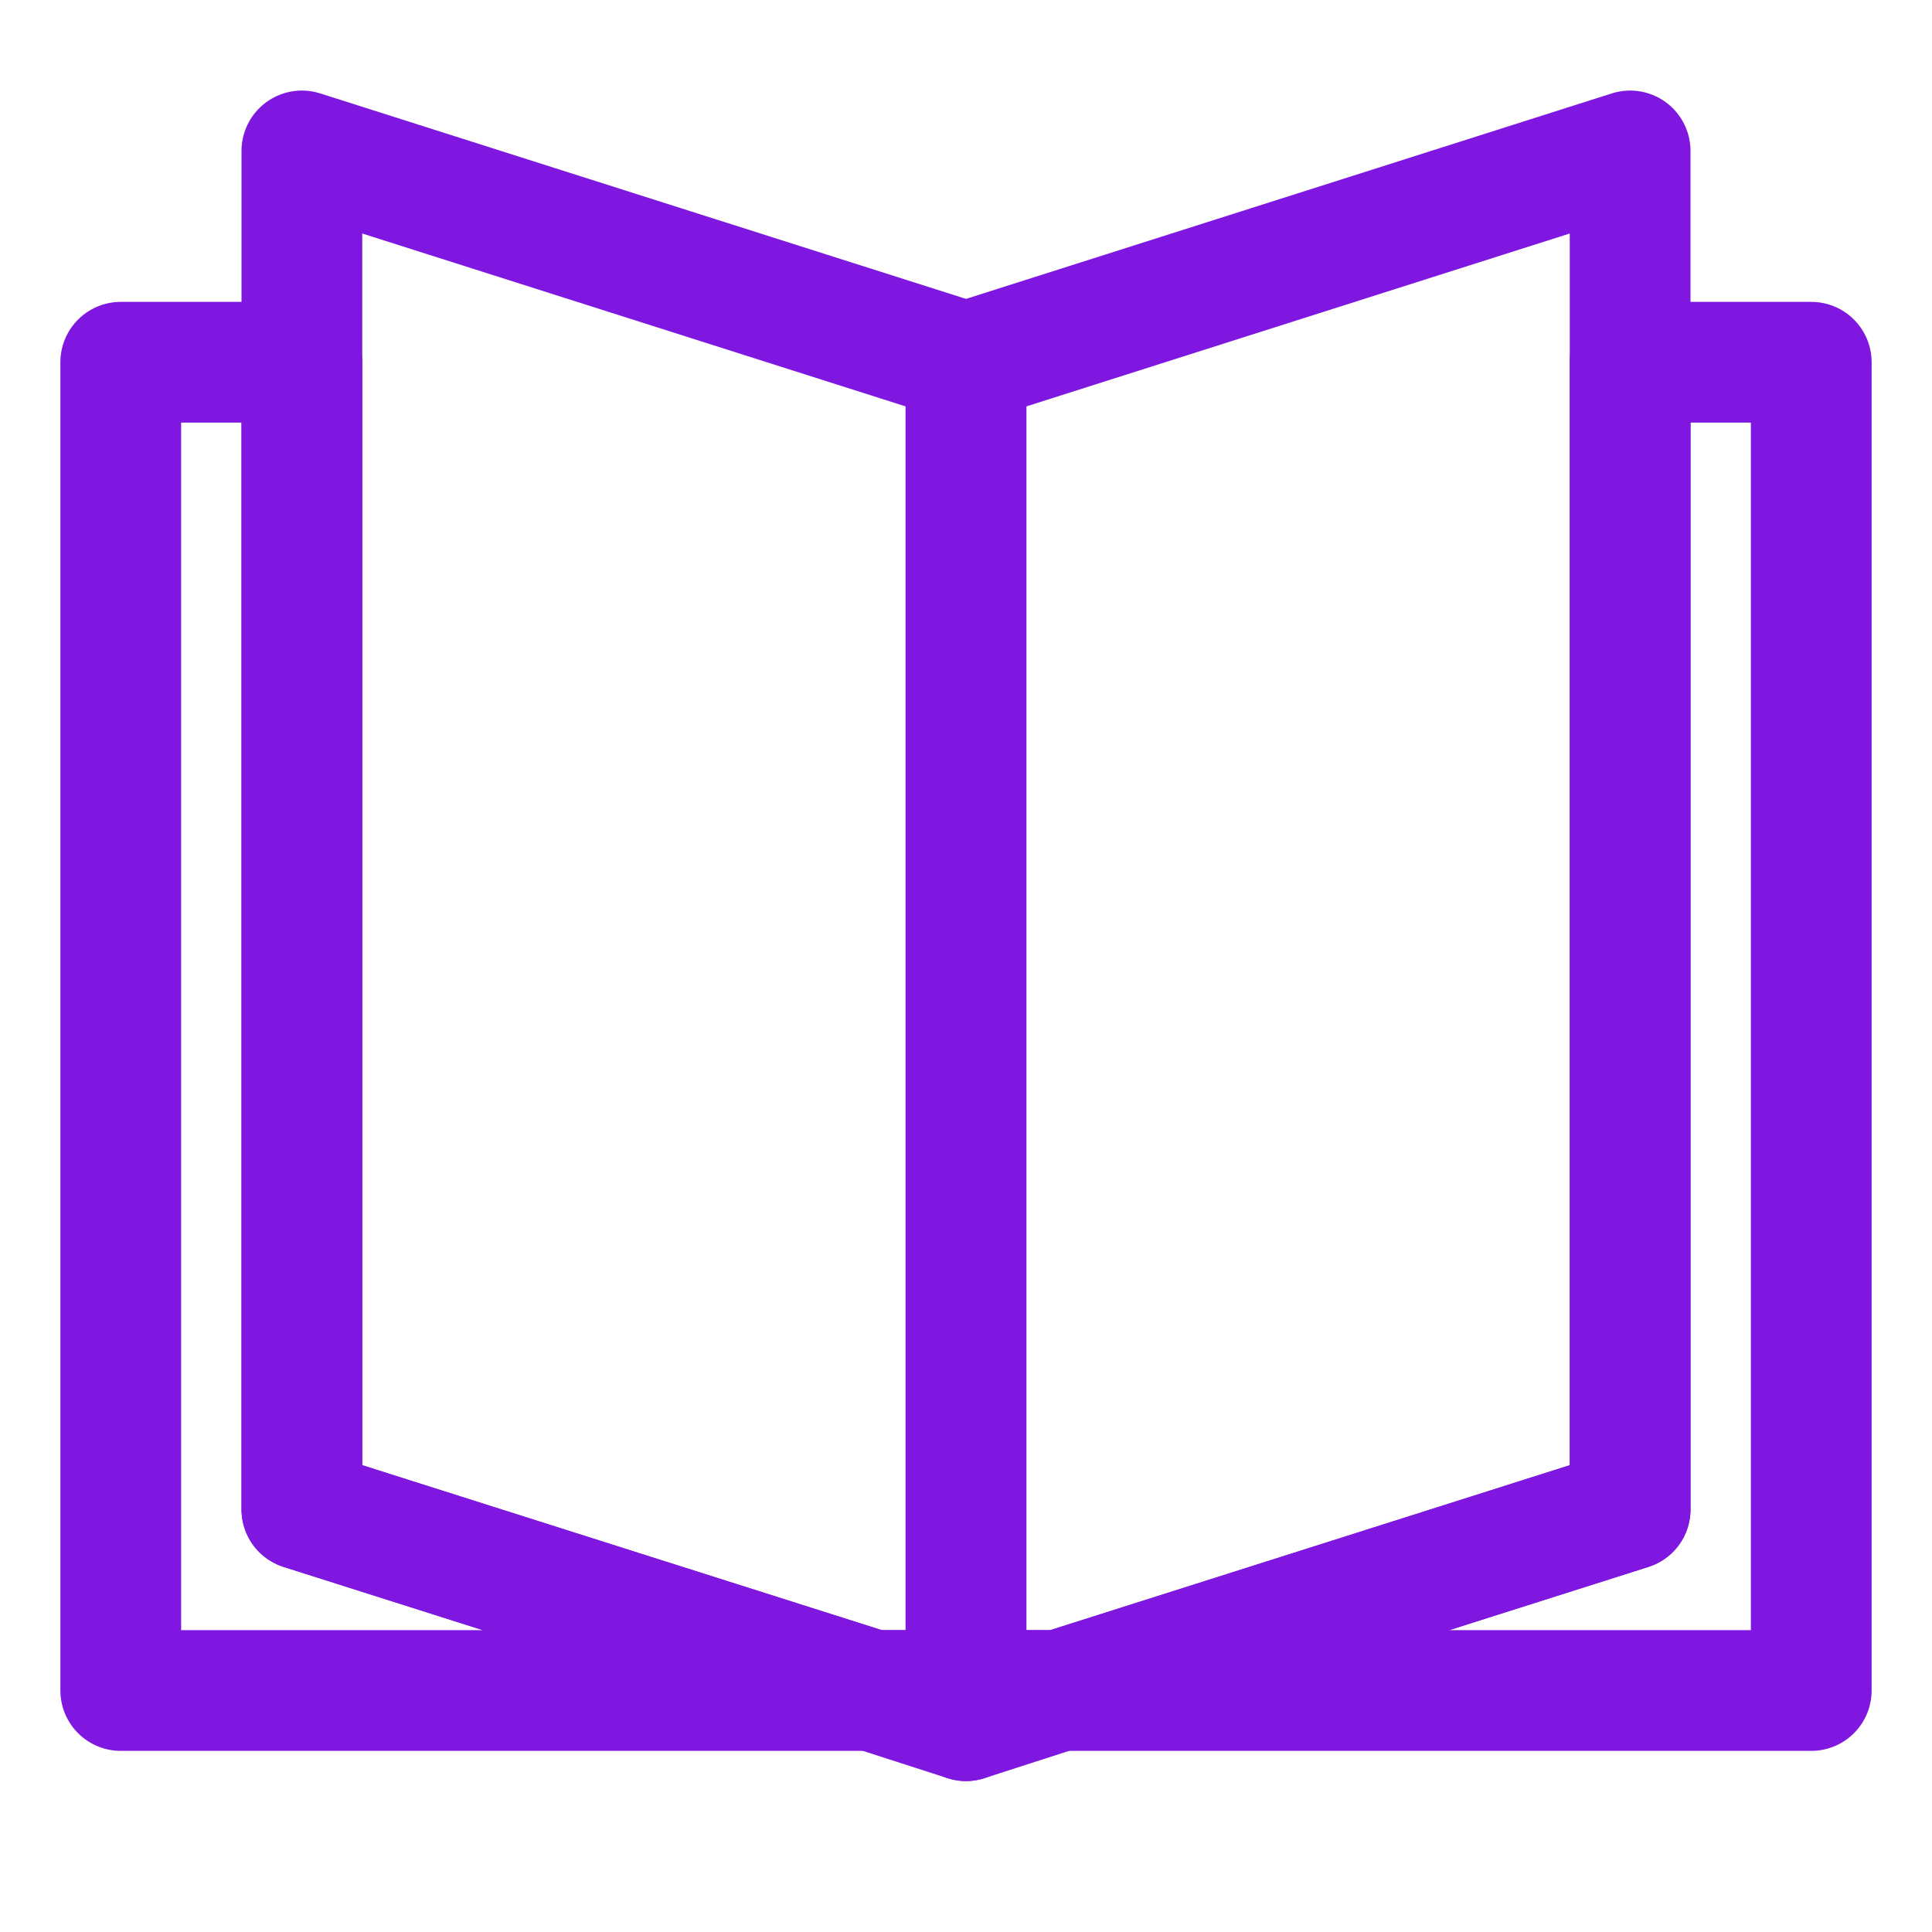
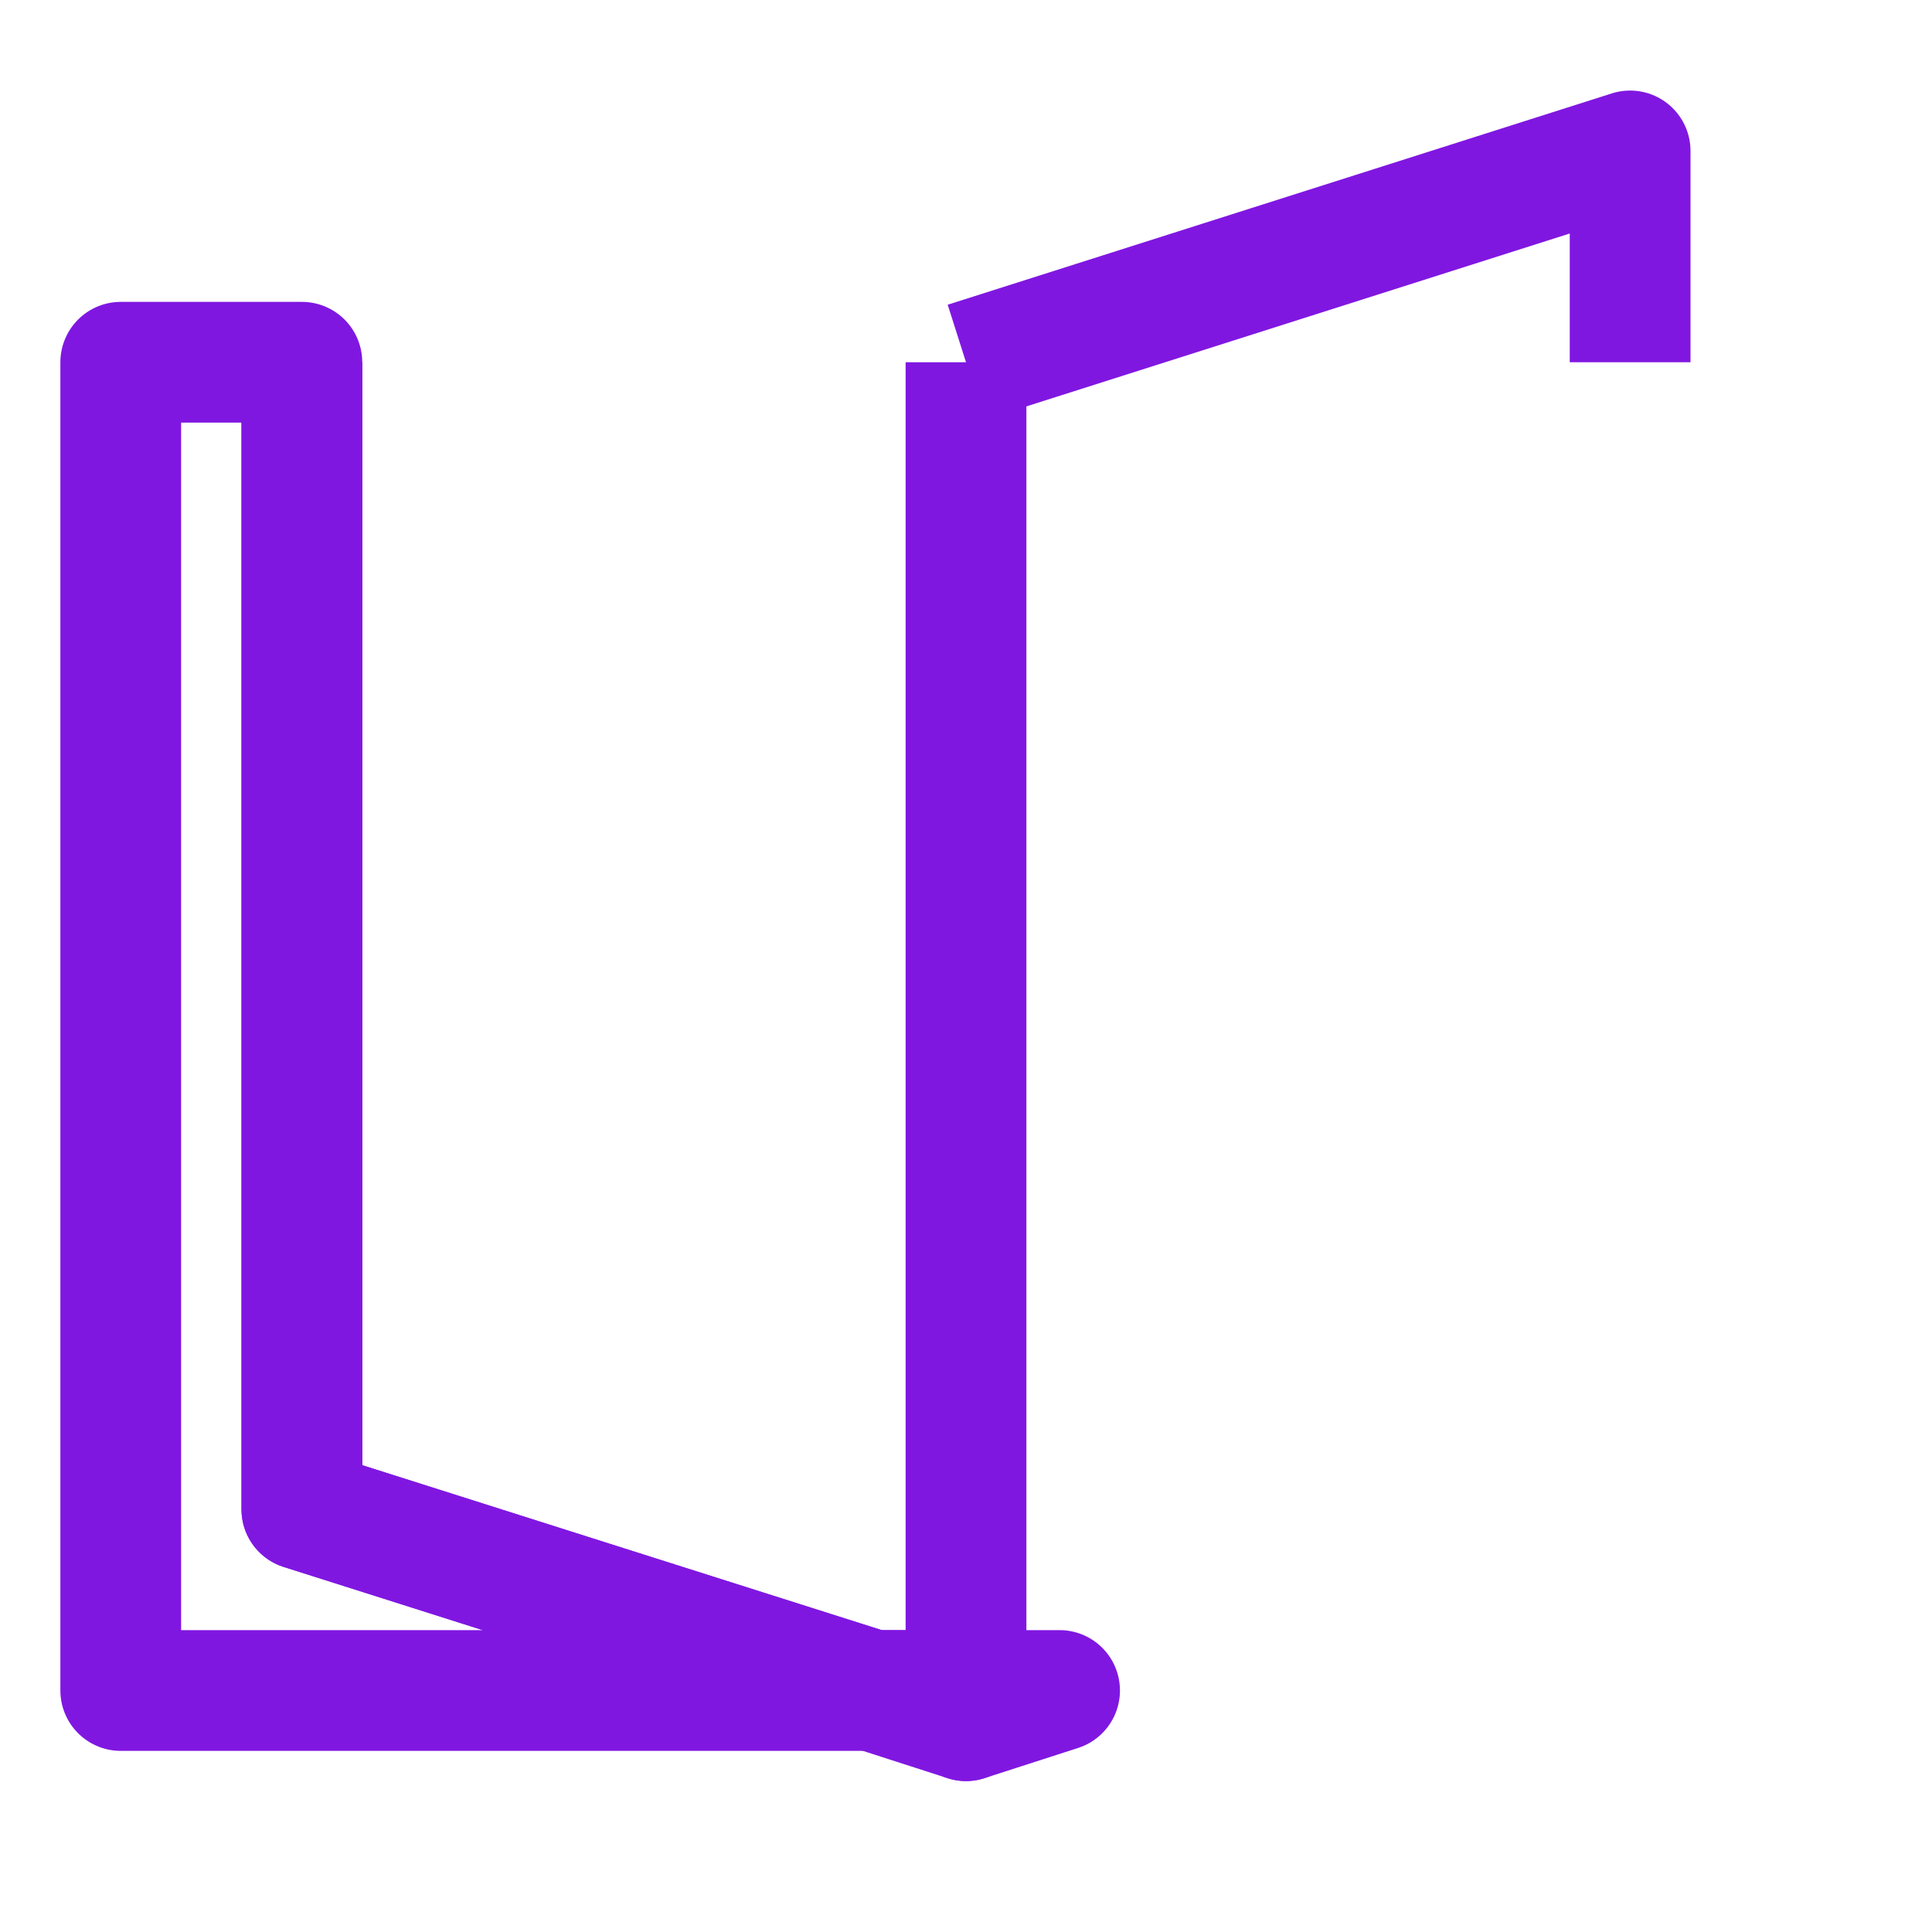
<svg xmlns="http://www.w3.org/2000/svg" version="1.1" id="Layer_1" x="0px" y="0px" viewBox="0 0 64 64" style="enable-background:new 0 0 64 64;" xml:space="preserve">
  <style type="text/css">
	.st0{fill:none;stroke:#8017E1;stroke-width:4;stroke-linejoin:round;}
</style>
  <polygon class="st0" points="10,12 4,12 4,56 28.9,56 10,50 " />
-   <polyline class="st0" points="32,12 10,5 10,12 " />
  <polygon class="st0" points="28.9,56 32,57 32,56 " />
  <polyline class="st0" points="10,12 10,50 28.9,56 32,56 32,12 " />
-   <polygon class="st0" points="60,12 54,12 54,50 35.1,56 60,56 " />
  <polyline class="st0" points="54,12 54,5 32,12 " />
  <polygon class="st0" points="32,57 35.1,56 32,56 " />
-   <polyline class="st0" points="32,12 32,56 35.1,56 54,50 54,12 " />
</svg>